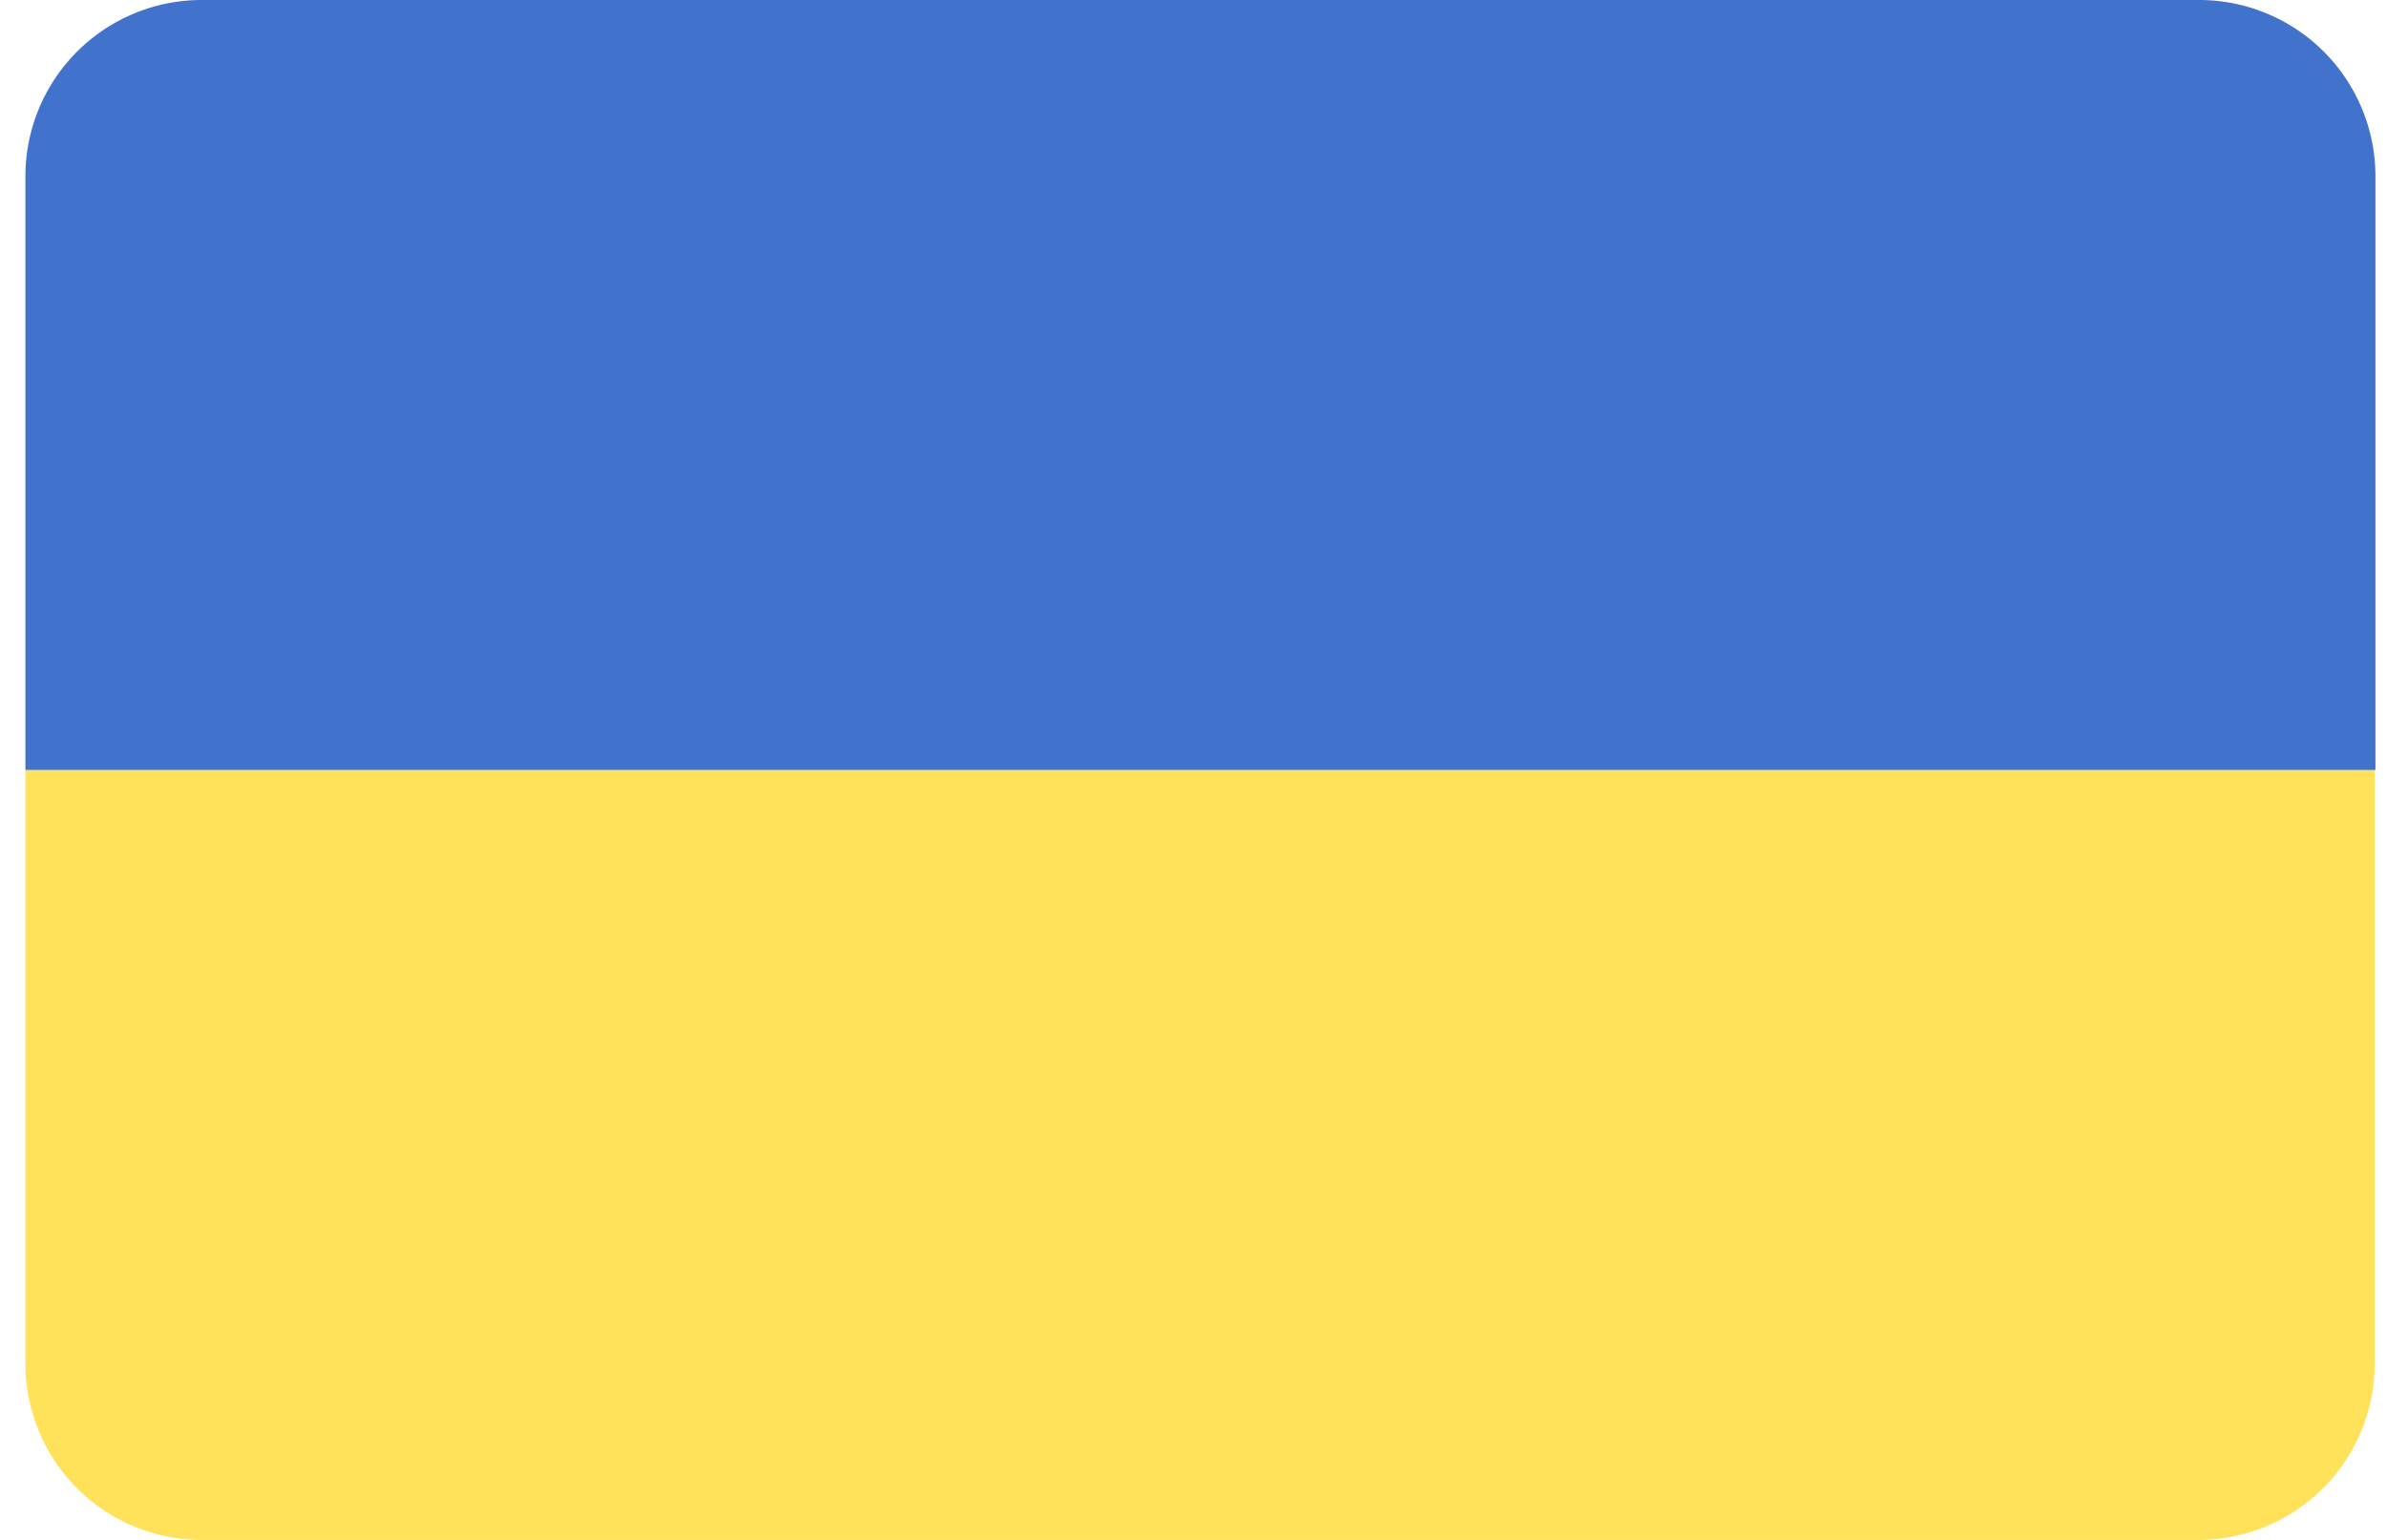
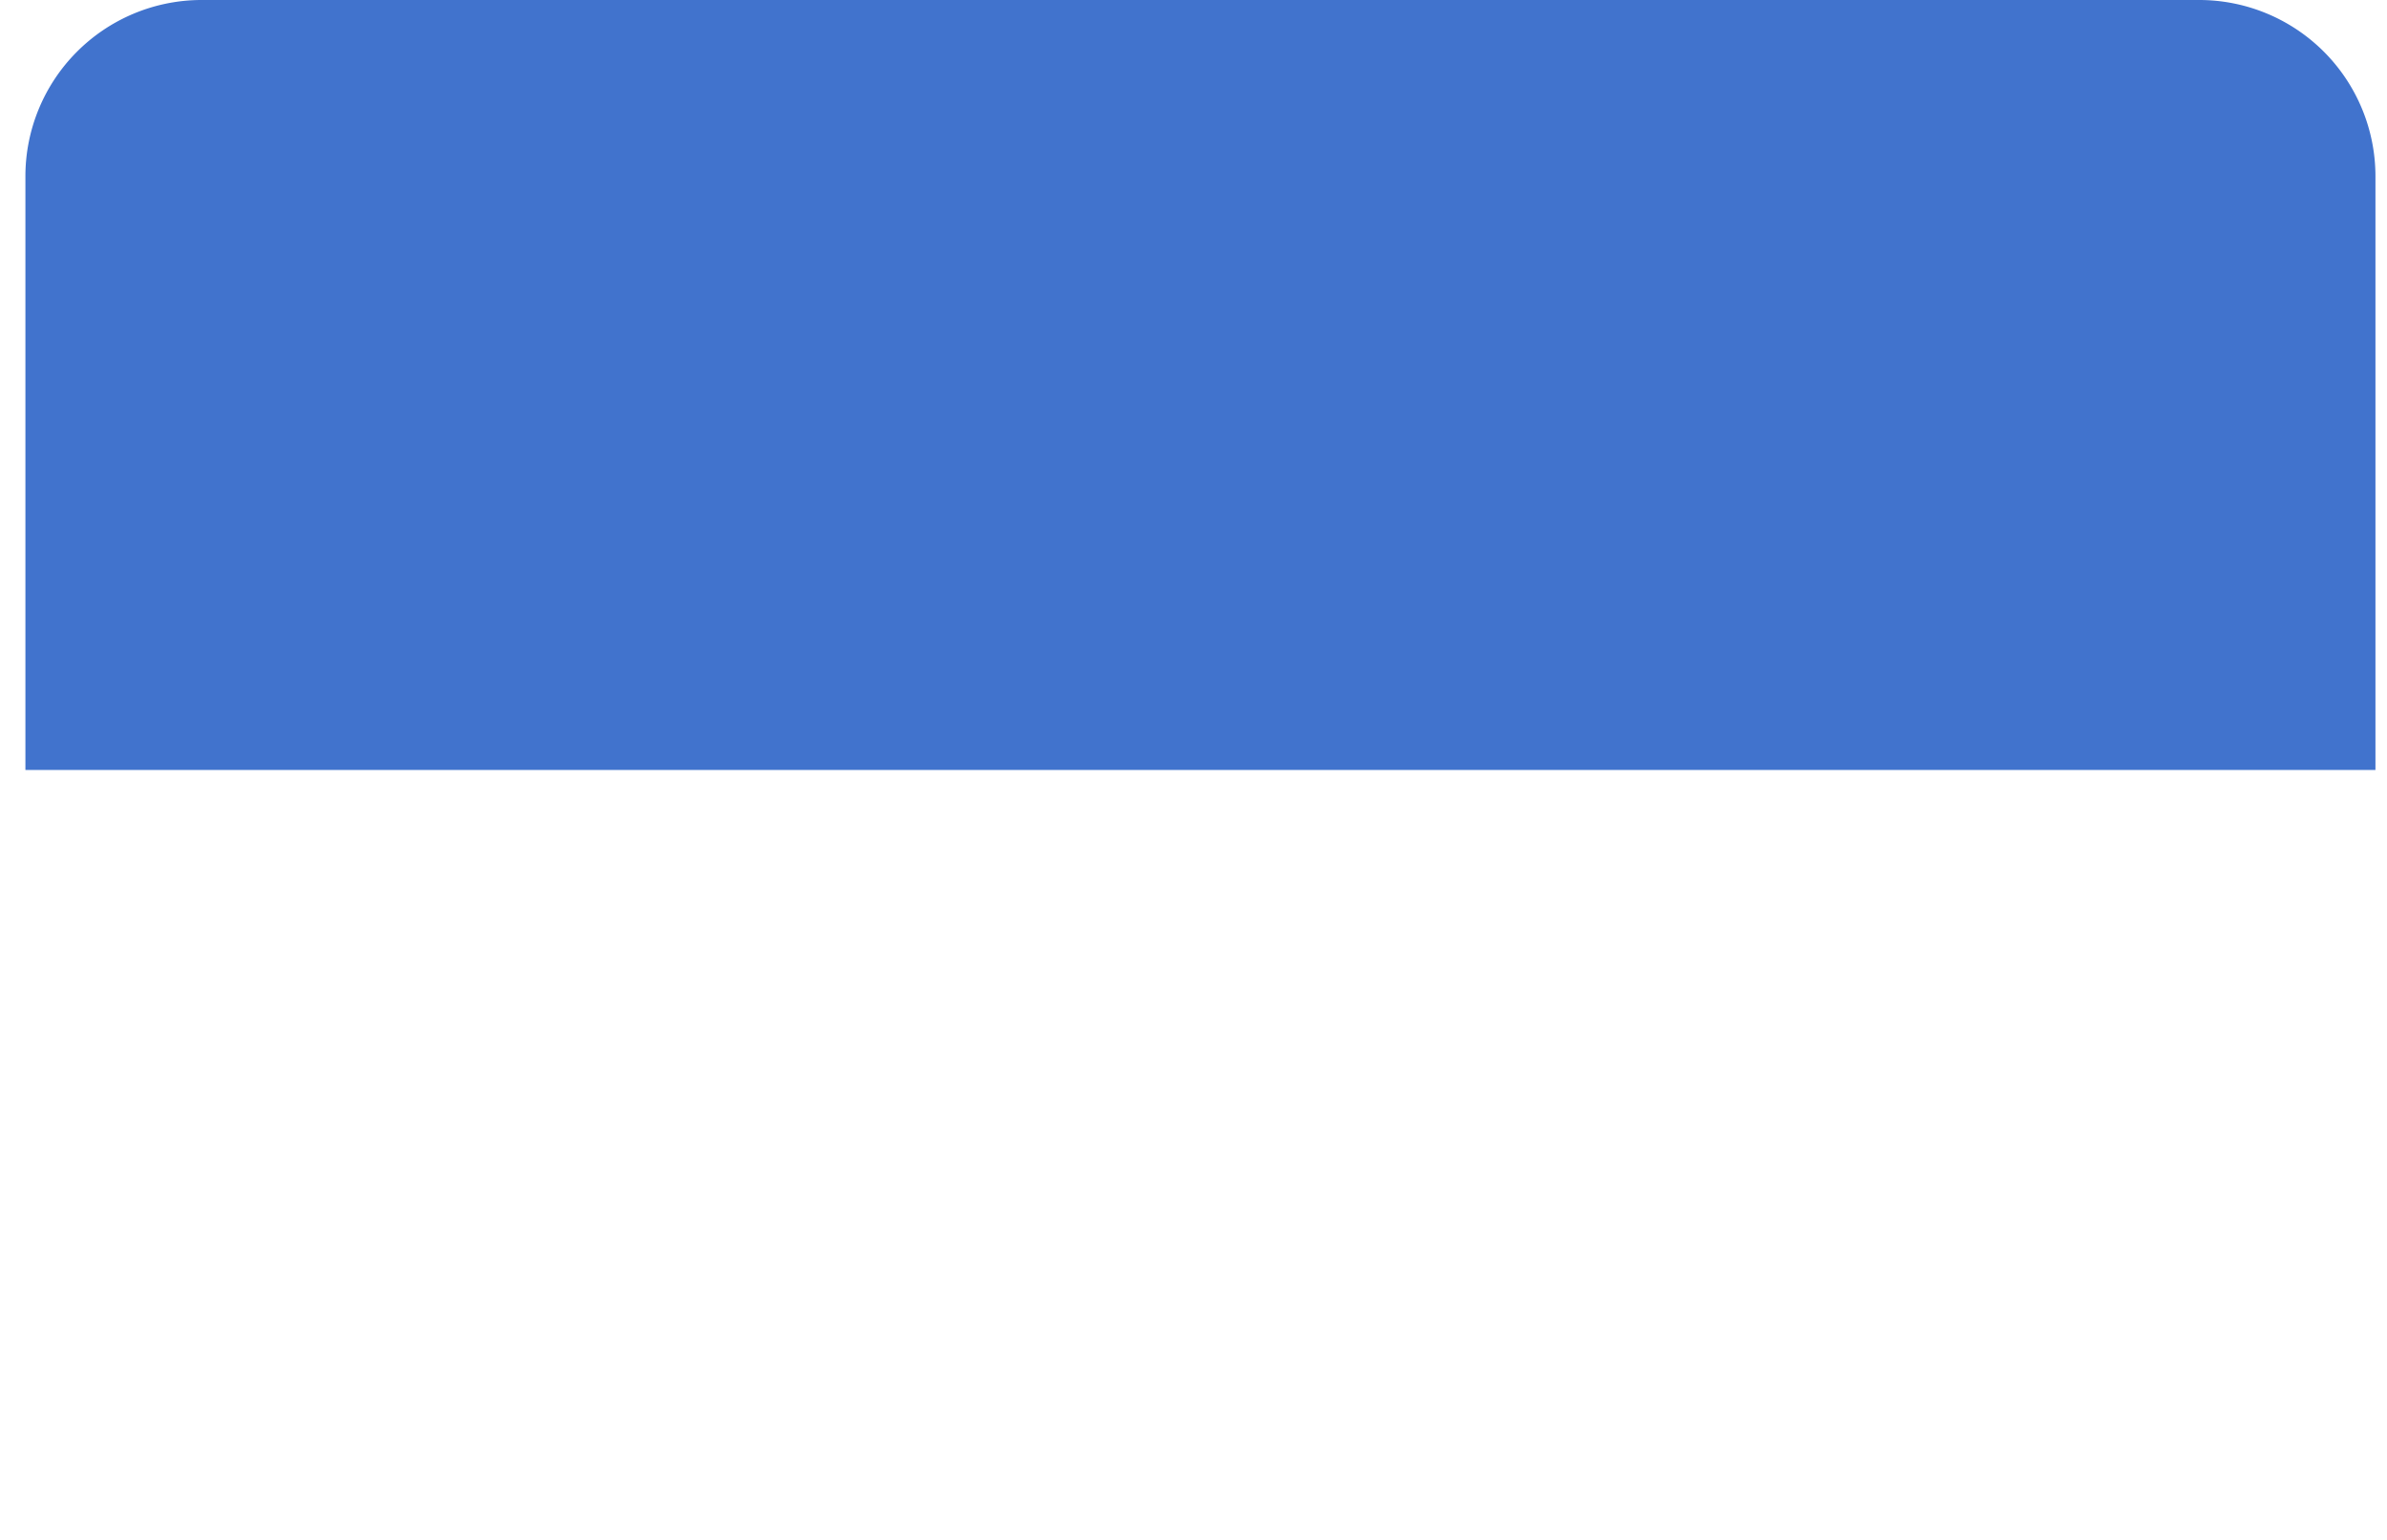
<svg xmlns="http://www.w3.org/2000/svg" width="31" height="20" fill="none" viewBox="0 0 31 20">
  <defs />
-   <path fill="#FFE15A" d="M.33 17.71A2.29 2.29 0 002.6 20h25.96a2.29 2.29 0 002.28-2.29V10H.33v7.71z" />
  <path fill="#4173CD" d="M28.57 0H2.6A2.29 2.29 0 00.33 2.29V10h30.52V2.29A2.29 2.29 0 0028.57 0z" />
</svg>